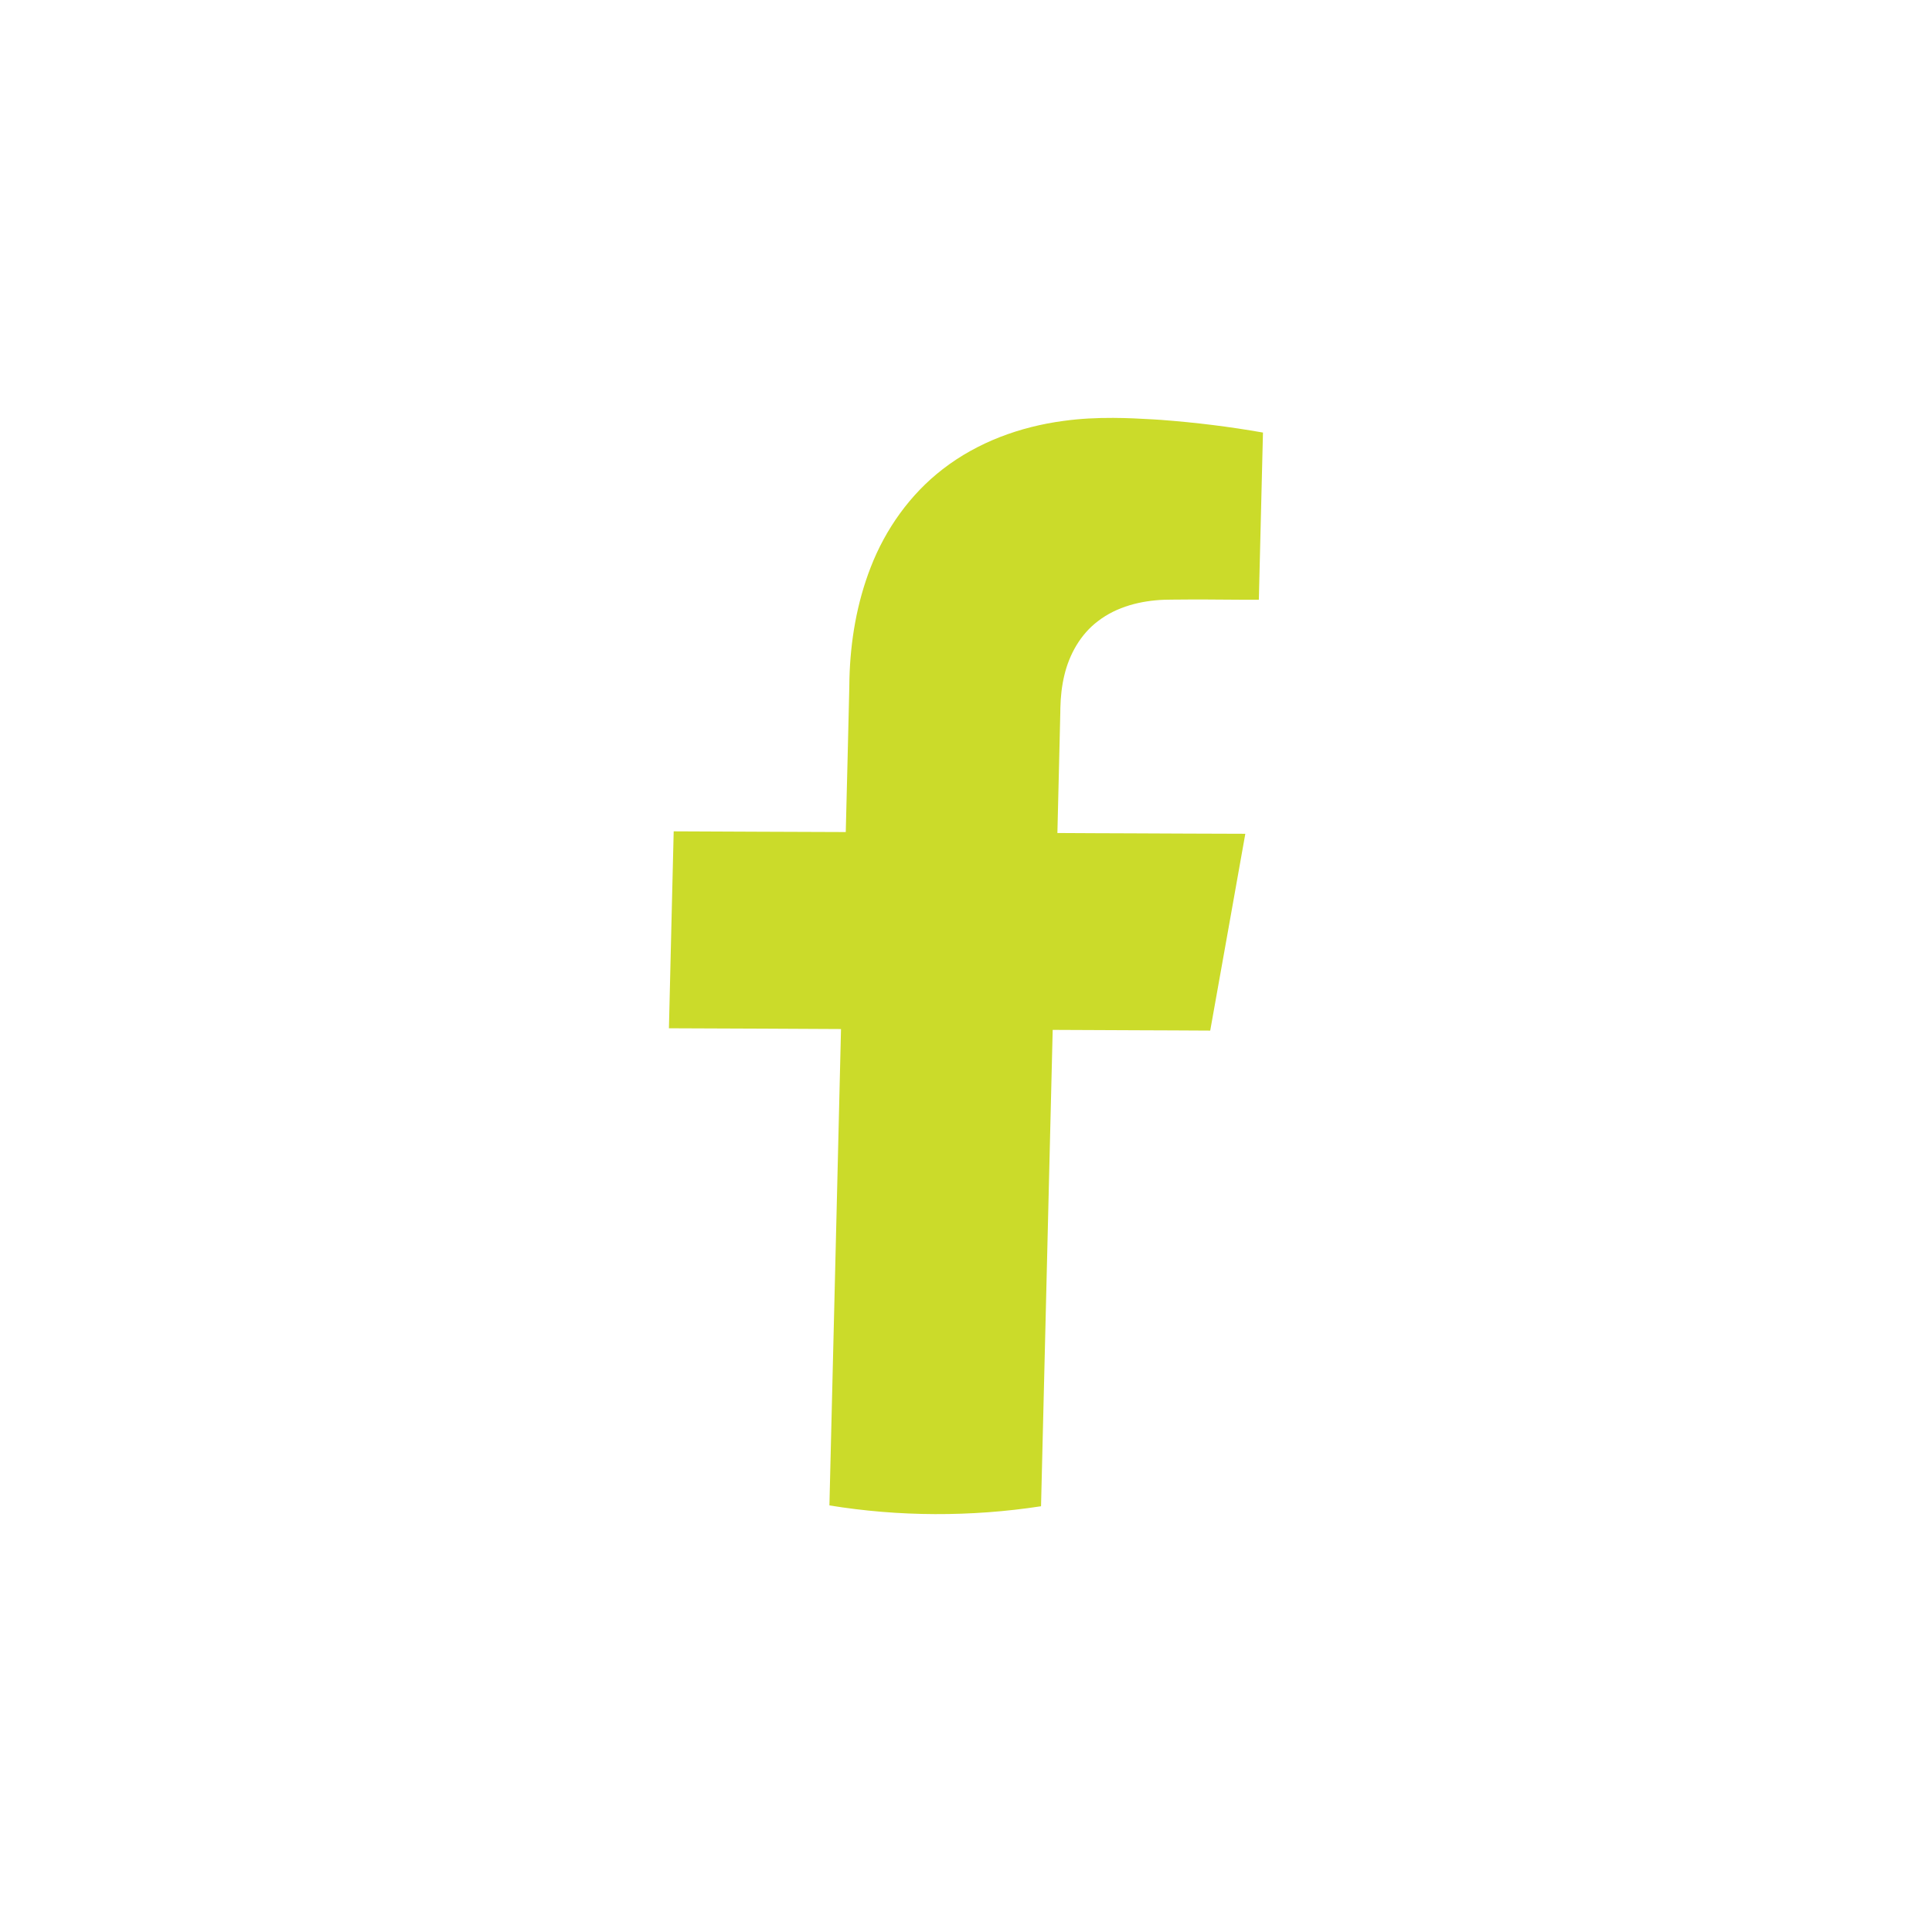
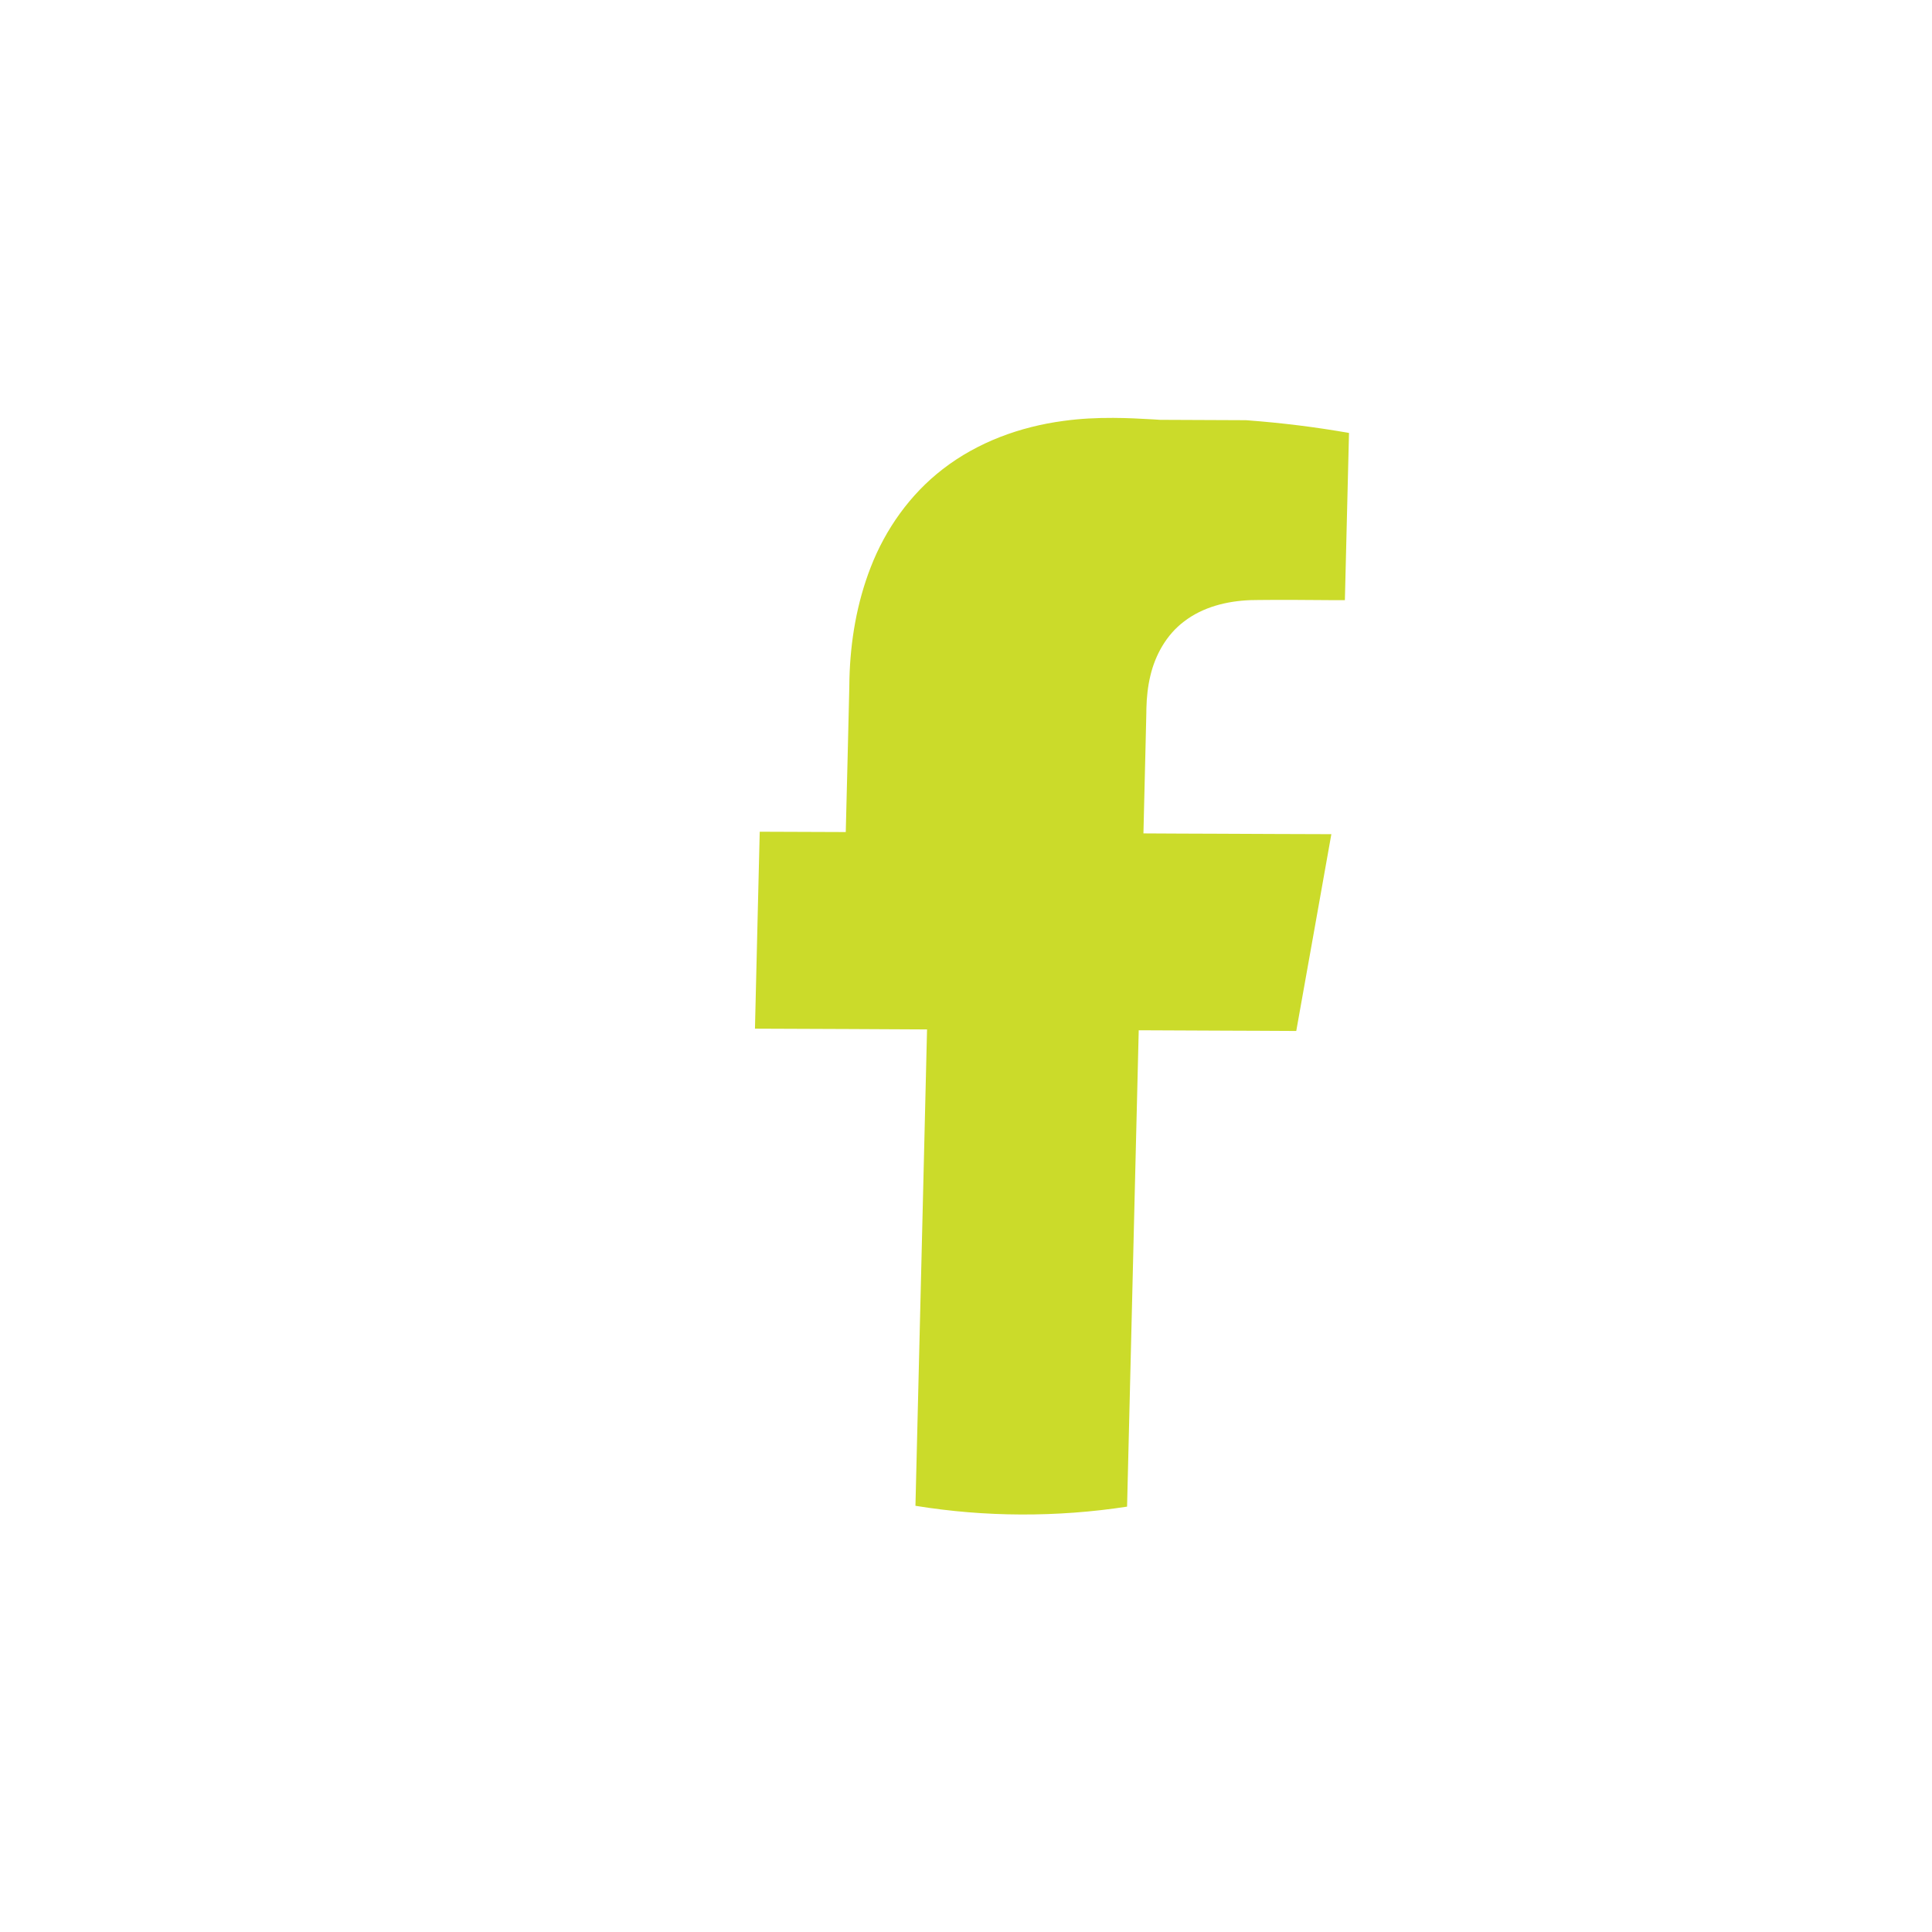
<svg xmlns="http://www.w3.org/2000/svg" data-bbox="103.87 64.889 92.24 170.221" viewBox="0 0 300 300" data-type="color">
  <g>
-     <path d="M180.13 65.19c-.29-.02-.59-.04-1.08-.07-2.03-.12-4.07-.22-6.19-.23-2.58-.01-5.16.11-7.73.47-6.7.89-13.32 3.29-18.74 7.49-5.06 3.9-8.89 9.3-11.19 15.24-2.15 5.52-3.15 11.43-3.3 17.31-.01.45-.02.89-.02 1.33l-.27 11.24c-.09 3.74-.18 7.49-.28 11.23-4.46-.01-8.91-.03-13.36-.05l-13.36-.06c-.1 3.82-.19 7.64-.28 11.47-.16 6.37-.31 12.74-.46 19.11l7.46.03 7.55.03 5.81.03 5.9.03c-.22 9.25-.45 18.49-.67 27.74-.38 15.41-.75 30.82-1.13 46.23 5.4.88 10.88 1.33 16.37 1.35 5.51.02 11.03-.38 16.49-1.22.23-9.25.45-18.49.68-27.74l.45-18.49c.22-9.25.45-18.49.68-27.74l6.79.03 6.65.03c1.79.01 3.57.02 5.36.02l5.66.03c1.83-10.18 3.63-20.37 5.45-30.56l-8.86-.03c-2.91-.01-5.82-.02-8.95-.04-1.85-.01-3.7-.02-5.56-.02l-5.81-.03c.06-2.34.11-4.68.17-7.01.06-2.34.12-4.68.17-7.01.04-1.56.08-3.12.11-4.68 0-.24.01-.49.01-.73.04-1.7.22-3.41.62-5.07.77-3.25 2.52-6.37 5.22-8.4 2.94-2.27 6.68-3.18 10.29-3.32.42-.01.84-.02 1.26-.02 1.65-.02 3.29-.02 5.11-.02.47 0 .94 0 1.41.01.5 0 .99.01 1.49.01.52.01 1.03.01 1.55.01.41 0 .83.01 1.41.01h2.46l.12-4.86c.09-3.79.18-7.57.28-11.36l.24-9.74c-5.16-.91-10.38-1.56-15.98-1.98z" fill="#cbdb2a" data-color="1" />
+     <path d="M180.13 65.19c-.29-.02-.59-.04-1.08-.07-2.03-.12-4.07-.22-6.19-.23-2.58-.01-5.16.11-7.73.47-6.7.89-13.32 3.29-18.74 7.49-5.06 3.9-8.89 9.3-11.19 15.24-2.15 5.52-3.15 11.43-3.3 17.31-.01.45-.02.89-.02 1.33l-.27 11.24c-.09 3.74-.18 7.49-.28 11.23-4.46-.01-8.91-.03-13.36-.05c-.1 3.82-.19 7.64-.28 11.47-.16 6.37-.31 12.74-.46 19.11l7.46.03 7.55.03 5.81.03 5.9.03c-.22 9.25-.45 18.49-.67 27.74-.38 15.41-.75 30.82-1.13 46.23 5.4.88 10.88 1.33 16.37 1.35 5.51.02 11.03-.38 16.49-1.22.23-9.25.45-18.49.68-27.74l.45-18.49c.22-9.25.45-18.49.68-27.74l6.79.03 6.65.03c1.79.01 3.57.02 5.36.02l5.66.03c1.83-10.18 3.63-20.37 5.45-30.56l-8.86-.03c-2.91-.01-5.82-.02-8.95-.04-1.85-.01-3.7-.02-5.56-.02l-5.81-.03c.06-2.34.11-4.68.17-7.01.06-2.34.12-4.68.17-7.01.04-1.56.08-3.12.11-4.68 0-.24.01-.49.01-.73.04-1.7.22-3.41.62-5.07.77-3.25 2.52-6.37 5.22-8.4 2.94-2.27 6.68-3.18 10.29-3.32.42-.01.84-.02 1.26-.02 1.65-.02 3.29-.02 5.11-.02.47 0 .94 0 1.41.01.5 0 .99.01 1.49.01.52.01 1.03.01 1.55.01.41 0 .83.01 1.41.01h2.46l.12-4.86c.09-3.79.18-7.57.28-11.36l.24-9.74c-5.16-.91-10.38-1.56-15.98-1.98z" fill="#cbdb2a" data-color="1" />
  </g>
</svg>